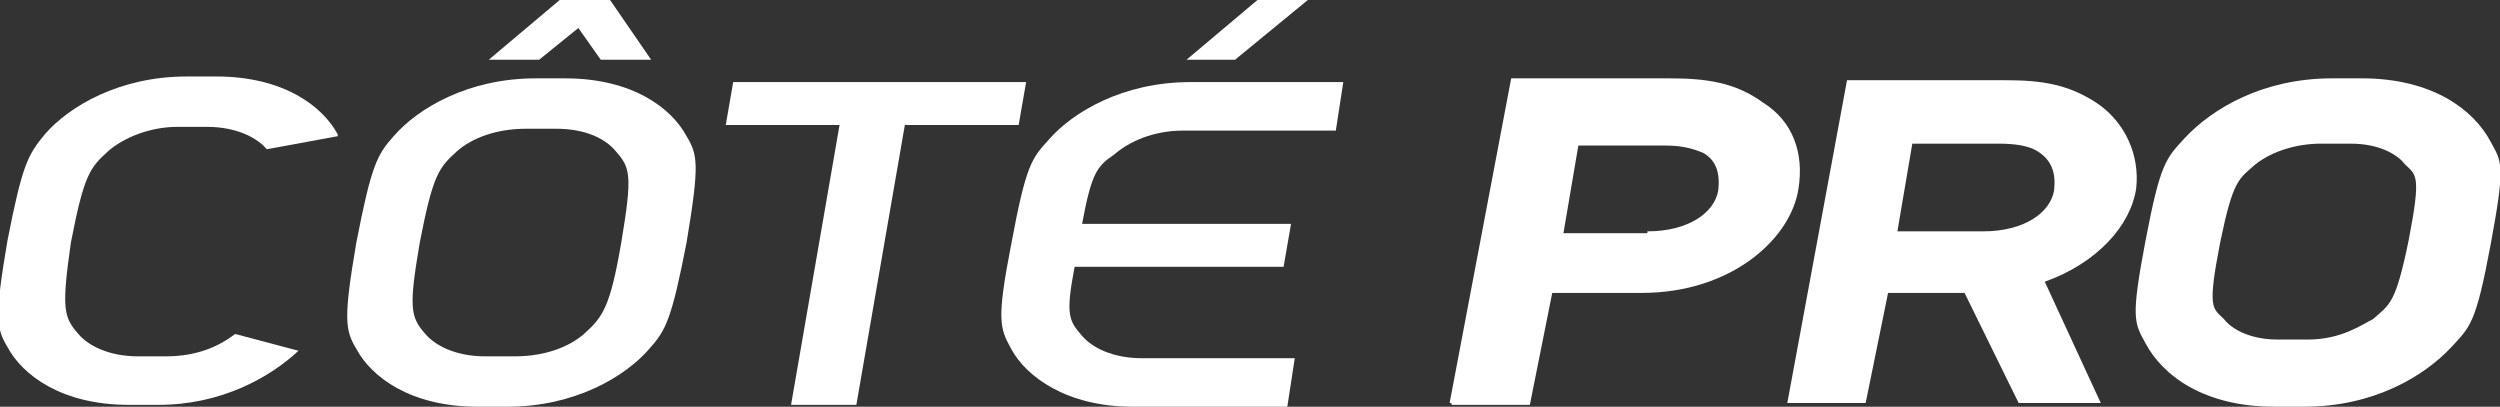
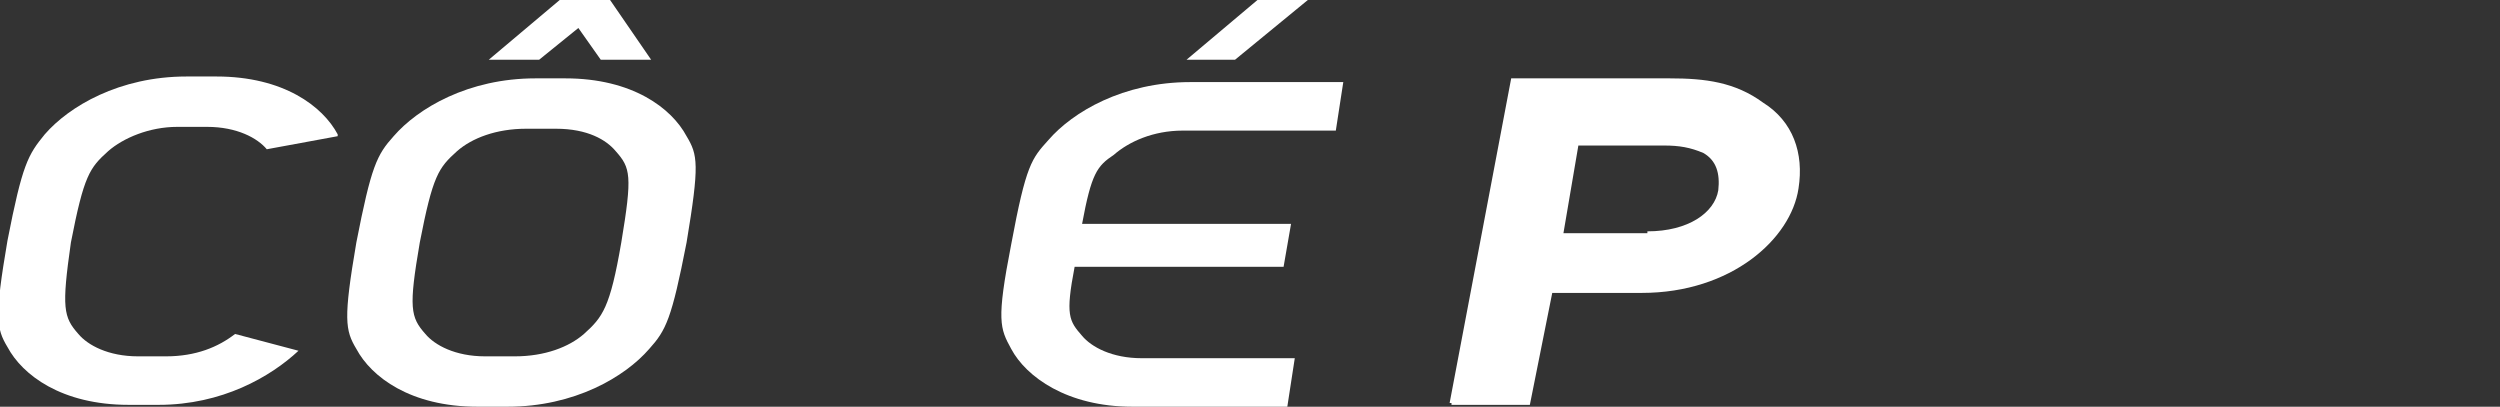
<svg xmlns="http://www.w3.org/2000/svg" version="1.1" id="Calque_1" x="0px" y="0px" viewBox="0 0 134 21.8" style="enable-background:new 0 0 134 21.8;" xml:space="preserve">
  <rect x="0" y="0" width="134" height="21.8" fill="#333333" stroke="none" />
  <style type="text/css">
	.st0{fill:#FFFFFF;}
</style>
  <path class="st0" d="M77.7,21.6L81,4.2h8.5c1.9,0,3.5,0.2,5,1.3c1.6,1,2.2,2.7,1.9,4.6c-0.4,2.7-3.6,5.6-8.4,5.6h-4.8L82,21.7h-4.2  V21.6z M88.3,12.4c2.2,0,3.6-1,3.8-2.2c0.1-0.9-0.1-1.6-0.8-2c-0.7-0.3-1.3-0.4-2.1-0.4h-4.6l-0.8,4.7H88.3L88.3,12.4z" />
-   <path class="st0" d="M45,6.7h-6.1l0.4-2.3H55l-0.4,2.3h-6.1l-2.6,15h-3.5L45,6.7z" />
-   <path class="st0" d="M121.9,21.8c-3.8,0-6-1.7-6.9-3.4c-0.6-1.1-0.8-1.3,0-5.5c0.8-4.2,1.1-4.4,2.1-5.5c1.5-1.6,4.2-3.2,7.9-3.2h1.6  c3.8,0,6,1.7,6.9,3.4c0.6,1.1,0.8,1.2,0,5.5s-1.1,4.4-2.1,5.5c-1.5,1.6-4.2,3.2-7.9,3.2H121.9z M124.4,7.7c-1.3,0-2.6,0.4-3.5,1.1  c-0.9,0.8-1.2,0.8-1.9,4.2c-0.7,3.6-0.4,3.5,0.2,4.1c0.3,0.4,1.2,1.1,2.9,1.1h1.6c1.8,0,2.9-0.8,3.5-1.1c0.9-0.8,1.2-0.8,1.9-4.2  c0.7-3.6,0.4-3.5-0.2-4.1c-0.3-0.4-1.2-1.1-2.9-1.1L124.4,7.7L124.4,7.7z" />
  <path class="st0" d="M12.6,17.9L12.6,17.9c-0.9,0.7-2.1,1.2-3.7,1.2H7.4c-1.6,0-2.7-0.6-3.2-1.2C3.4,17,3.3,16.5,3.8,13  c0.7-3.6,1-4,2-4.9C6.6,7.4,8,6.8,9.5,6.8h1.6c1.6,0,2.7,0.6,3.2,1.2l3.8-0.7c0,0,0,0,0-0.1c-0.8-1.5-2.9-3.1-6.5-3.1h-1.6  c-3.6,0-6.3,1.6-7.6,3.1c-0.9,1.1-1.2,1.6-2,5.7c-0.7,4.1-0.6,4.7,0,5.7c0.8,1.5,2.9,3.1,6.5,3.1h1.6c3.4,0,6-1.5,7.5-2.9L12.6,17.9  z" />
  <g>
    <path class="st0" d="M59.7,8.3C60.5,7.6,61.8,7,63.4,7h8.2L72,4.4h-8.2c-3.6,0-6.3,1.6-7.6,3.1c-0.9,1-1.2,1.3-2,5.6   c-0.8,4.1-0.6,4.5,0,5.6c0.8,1.5,3,3.1,6.5,3.1H69l0.4-2.6h-8.2c-1.6,0-2.7-0.6-3.2-1.2c-0.7-0.8-0.9-1.1-0.4-3.7h11.2l0.4-2.3H58   C58.5,9.3,58.8,8.9,59.7,8.3z" />
-     <path class="st0" d="M66.2,3.2h-2.6L67.4,0h2.7L66.2,3.2z" />
+     <path class="st0" d="M66.2,3.2h-2.6L67.4,0h2.7L66.2,3.2" />
  </g>
  <g>
    <path class="st0" d="M36.8,7.3c-0.8-1.5-2.9-3.1-6.5-3.1h-1.6c-3.6,0-6.3,1.6-7.6,3.1c-0.9,1-1.2,1.6-2,5.7c-0.7,4.1-0.6,4.7,0,5.7   c0.8,1.5,2.9,3.1,6.5,3.1h1.6c3.6,0,6.3-1.6,7.6-3.1c0.9-1,1.2-1.6,2-5.7C37.5,8.8,37.4,8.3,36.8,7.3z M31.3,17.9   c-0.8,0.7-2.1,1.2-3.7,1.2h-1.6c-1.6,0-2.7-0.6-3.2-1.2C22,17,21.9,16.5,22.5,13c0.7-3.6,1-4,2-4.9c0.8-0.7,2.1-1.2,3.7-1.2h1.6   c1.7,0,2.7,0.6,3.2,1.2c0.8,0.9,0.9,1.3,0.3,4.9C32.7,16.5,32.3,17,31.3,17.9z" />
    <polygon class="st0" points="34.9,3.2 32.7,0 30,0 26.2,3.2 28.9,3.2 31,1.5 32.2,3.2  " />
  </g>
-   <path class="st0" d="M112.5,5.6c-1.6-1.1-3.1-1.3-5-1.3H99l-3.2,17.3h4.2l1.2-5.9h4.1l2.9,5.9h4.4l-3-6.5c2.8-1,4.6-3,4.9-5  C114.7,8.3,113.9,6.6,112.5,5.6z M110.1,10.2c-0.2,1.2-1.6,2.2-3.8,2.2h-4.6l0.8-4.7h4.6c0.9,0,1.6,0.1,2.1,0.4  C110,8.6,110.2,9.3,110.1,10.2z" />
</svg>